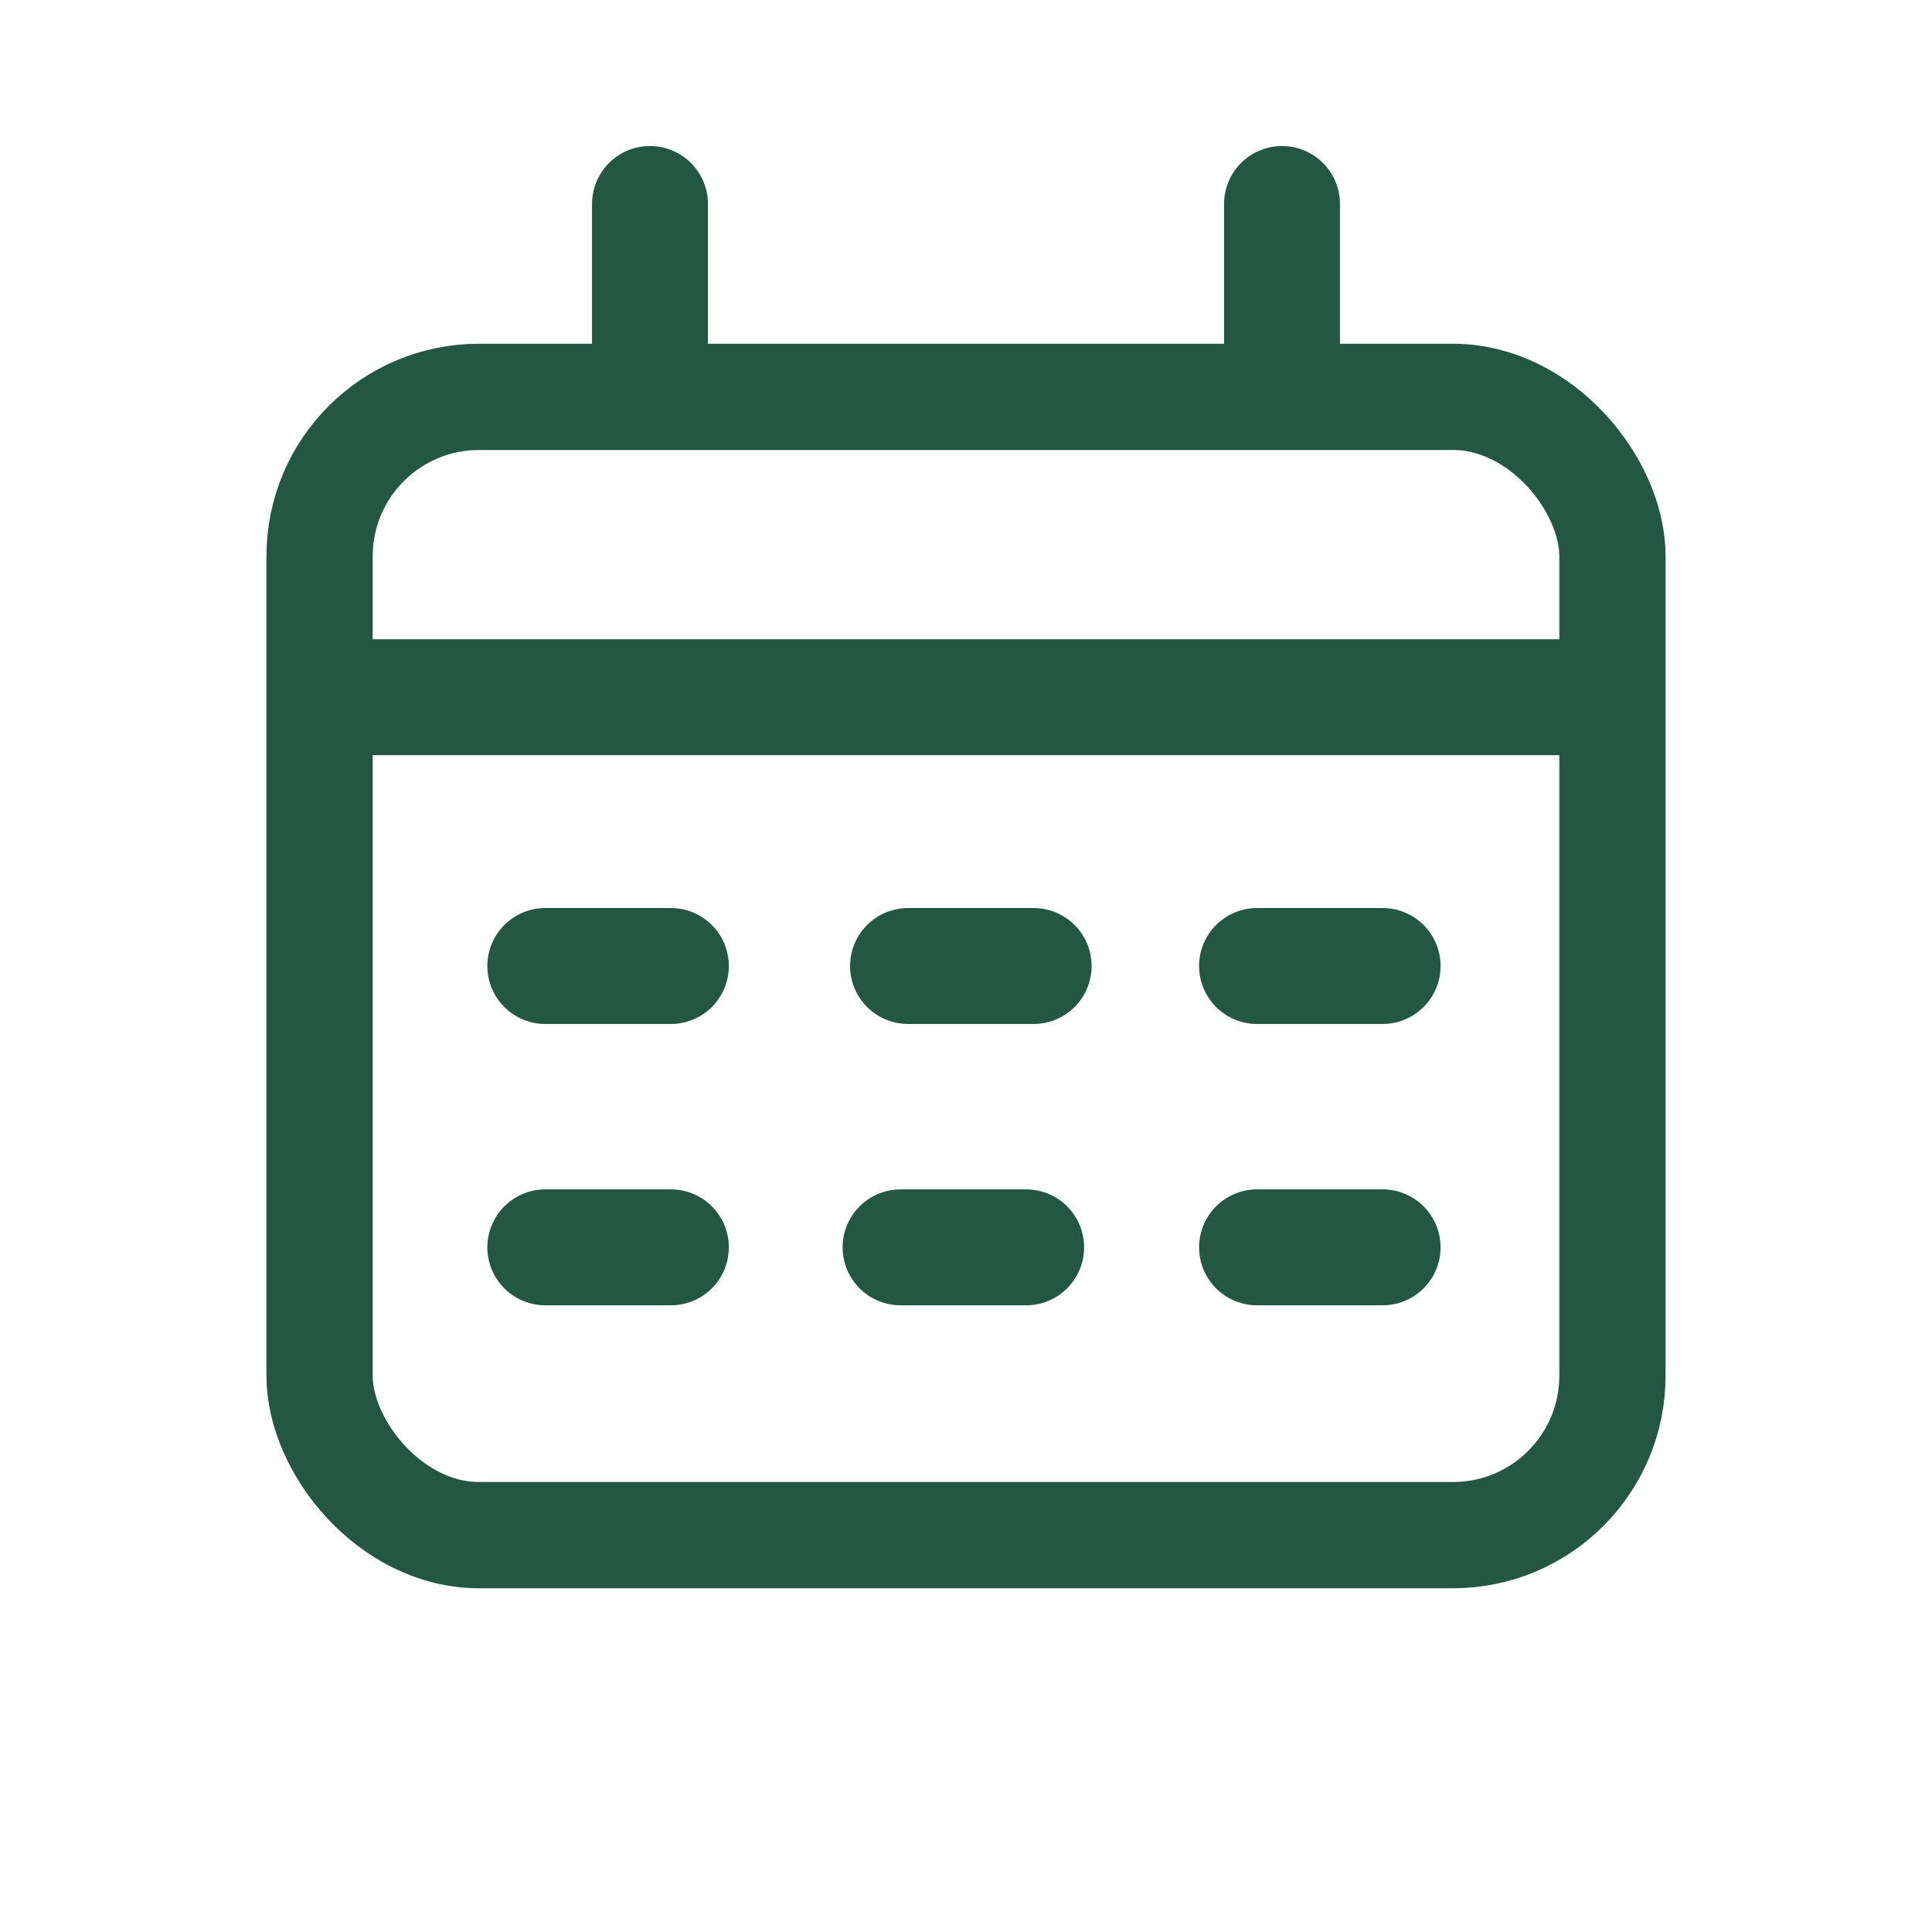
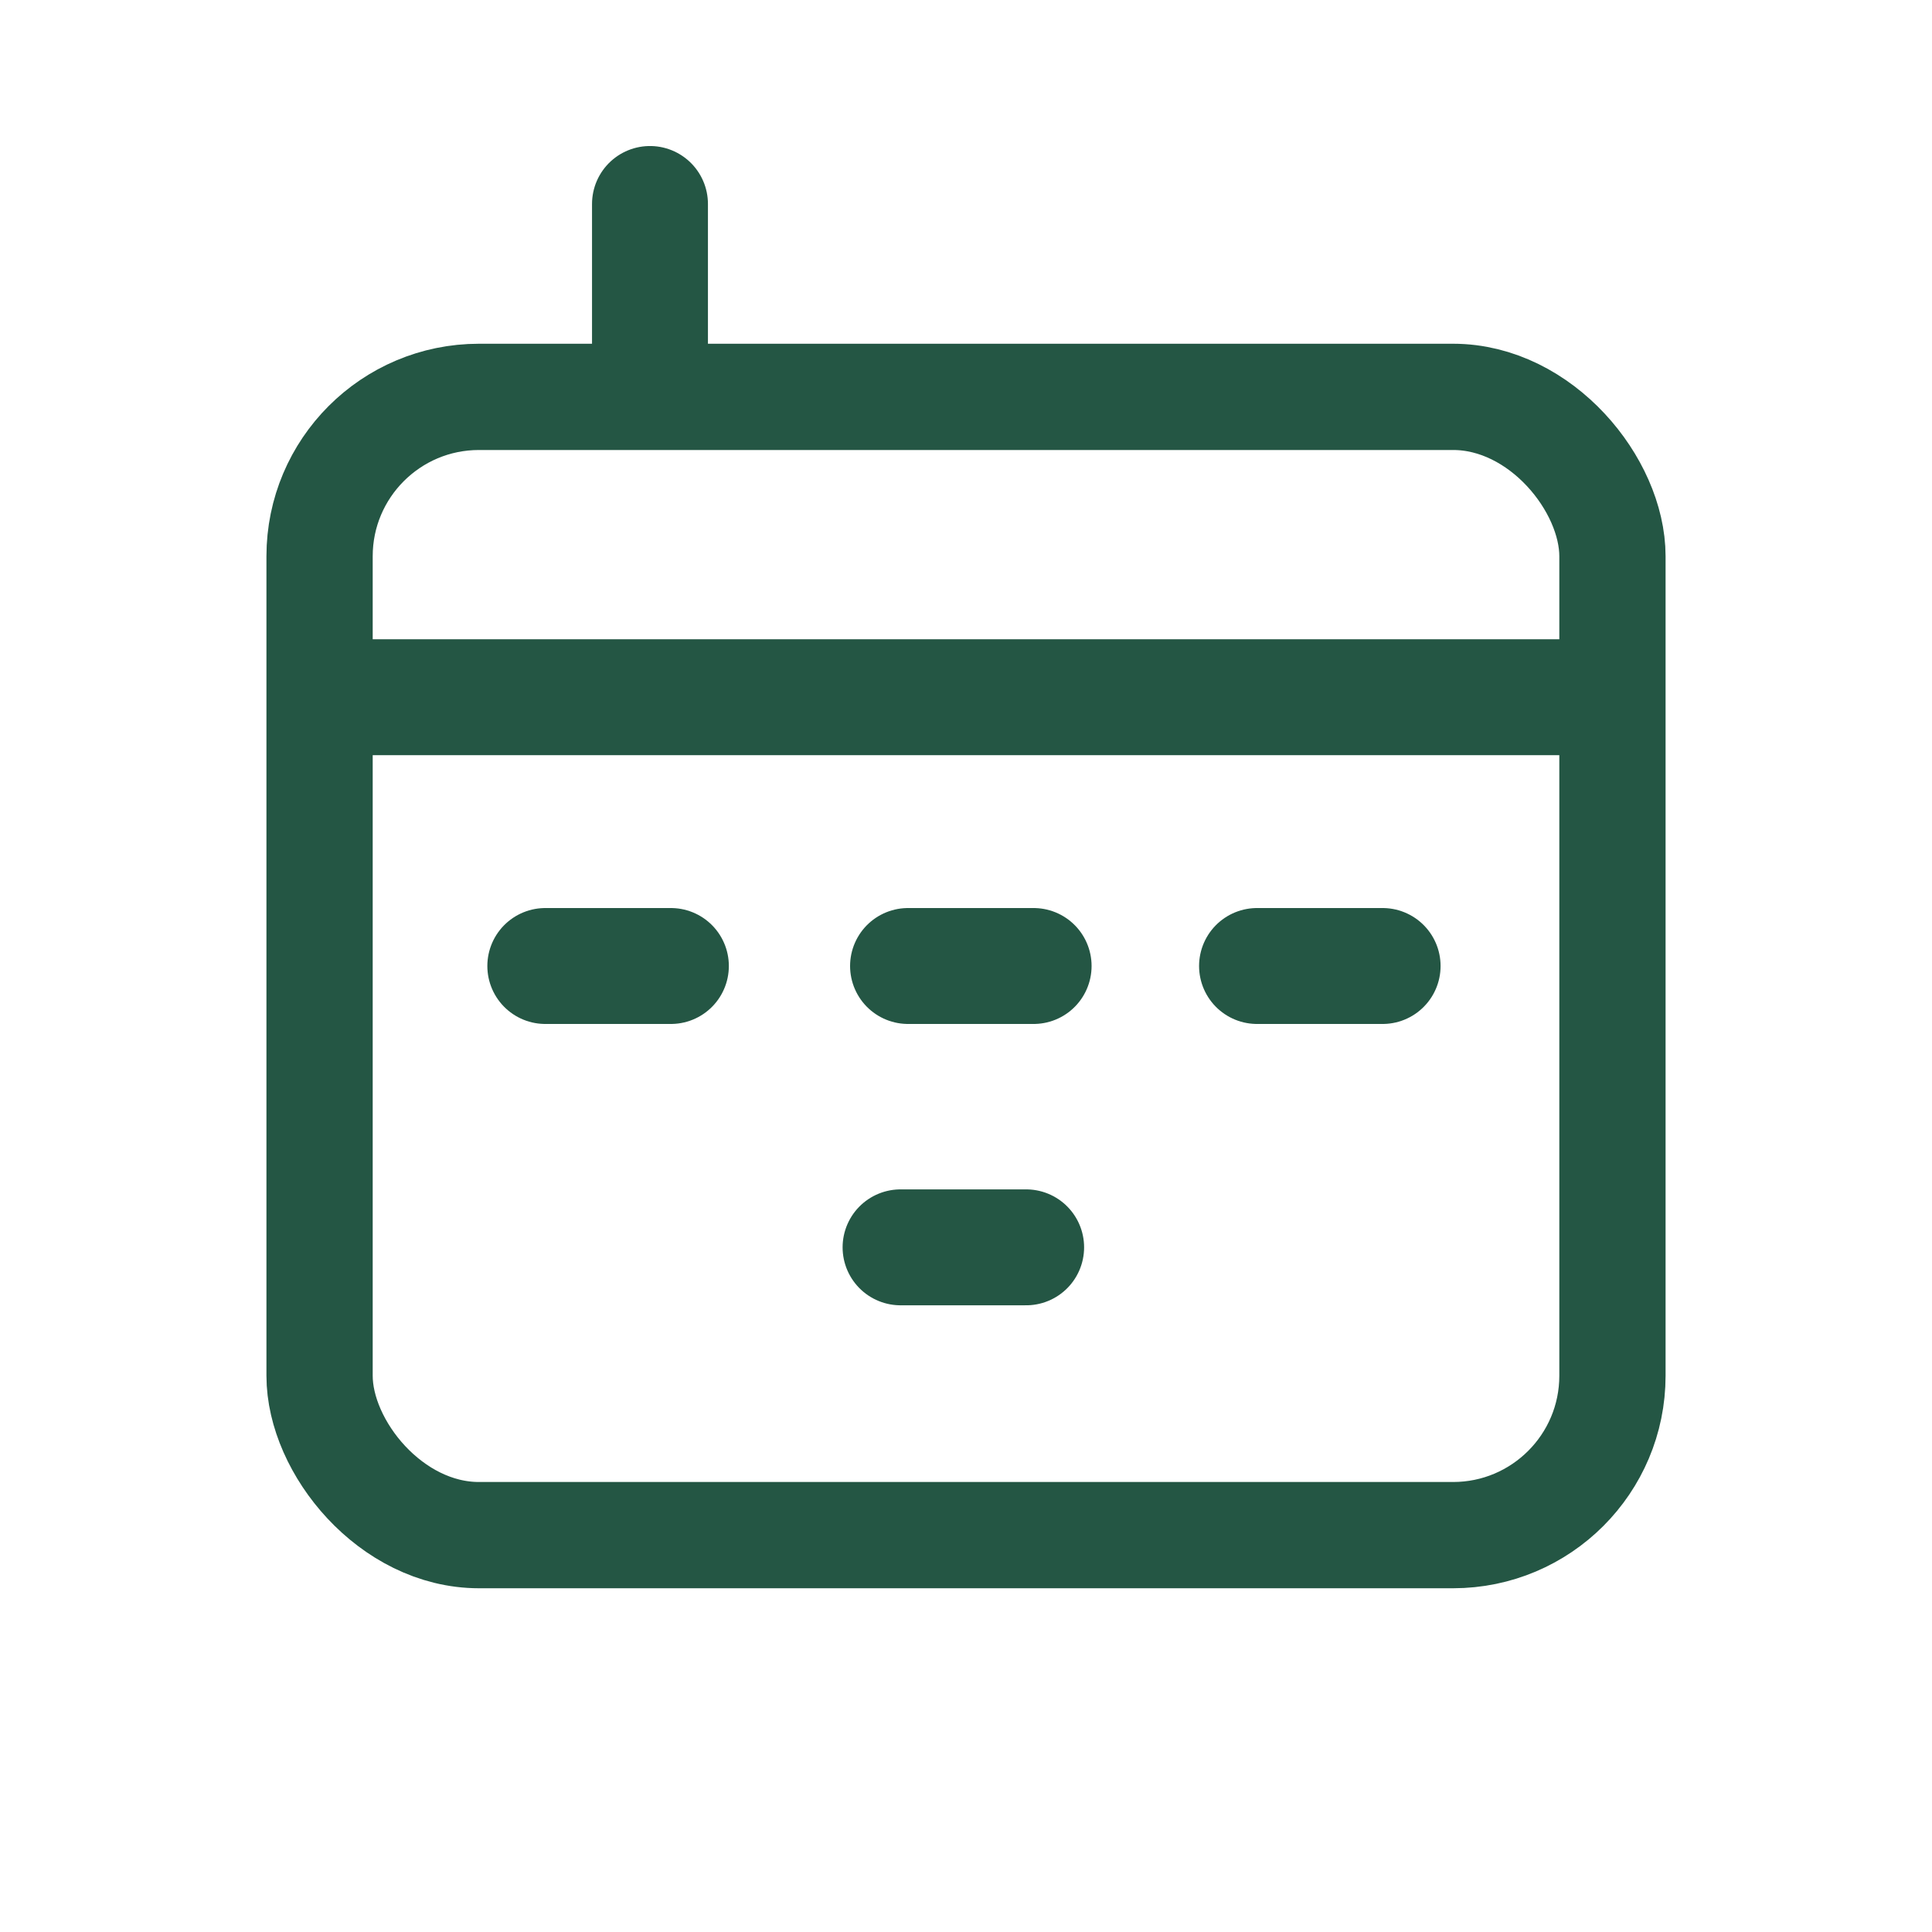
<svg xmlns="http://www.w3.org/2000/svg" width="100" height="100" viewBox="0 0 100 100" fill="none">
  <rect x="16.541" y="20.542" width="66.919" height="58.916" rx="8.25" stroke="#245644" stroke-width="5.5" />
  <path d="M17.158 36.089H82.482" stroke="#245644" stroke-width="6" stroke-linecap="round" />
  <path d="M28.225 50H34.725" stroke="#245644" stroke-width="6" stroke-linecap="round" />
-   <path d="M28.225 64.562H34.725" stroke="#245644" stroke-width="6" stroke-linecap="round" />
  <path d="M47 50L53.5 50" stroke="#245644" stroke-width="6" stroke-linecap="round" />
  <path d="M46.613 64.562L53.113 64.562" stroke="#245644" stroke-width="6" stroke-linecap="round" />
  <path d="M65.064 50H71.564" stroke="#245644" stroke-width="6" stroke-linecap="round" />
-   <path d="M65.064 64.562H71.564" stroke="#245644" stroke-width="6" stroke-linecap="round" />
  <path d="M33.643 10.558V19.991" stroke="#245644" stroke-width="6" stroke-linecap="round" />
-   <path d="M66.357 10.558V19.991" stroke="#245644" stroke-width="6" stroke-linecap="round" />
</svg>